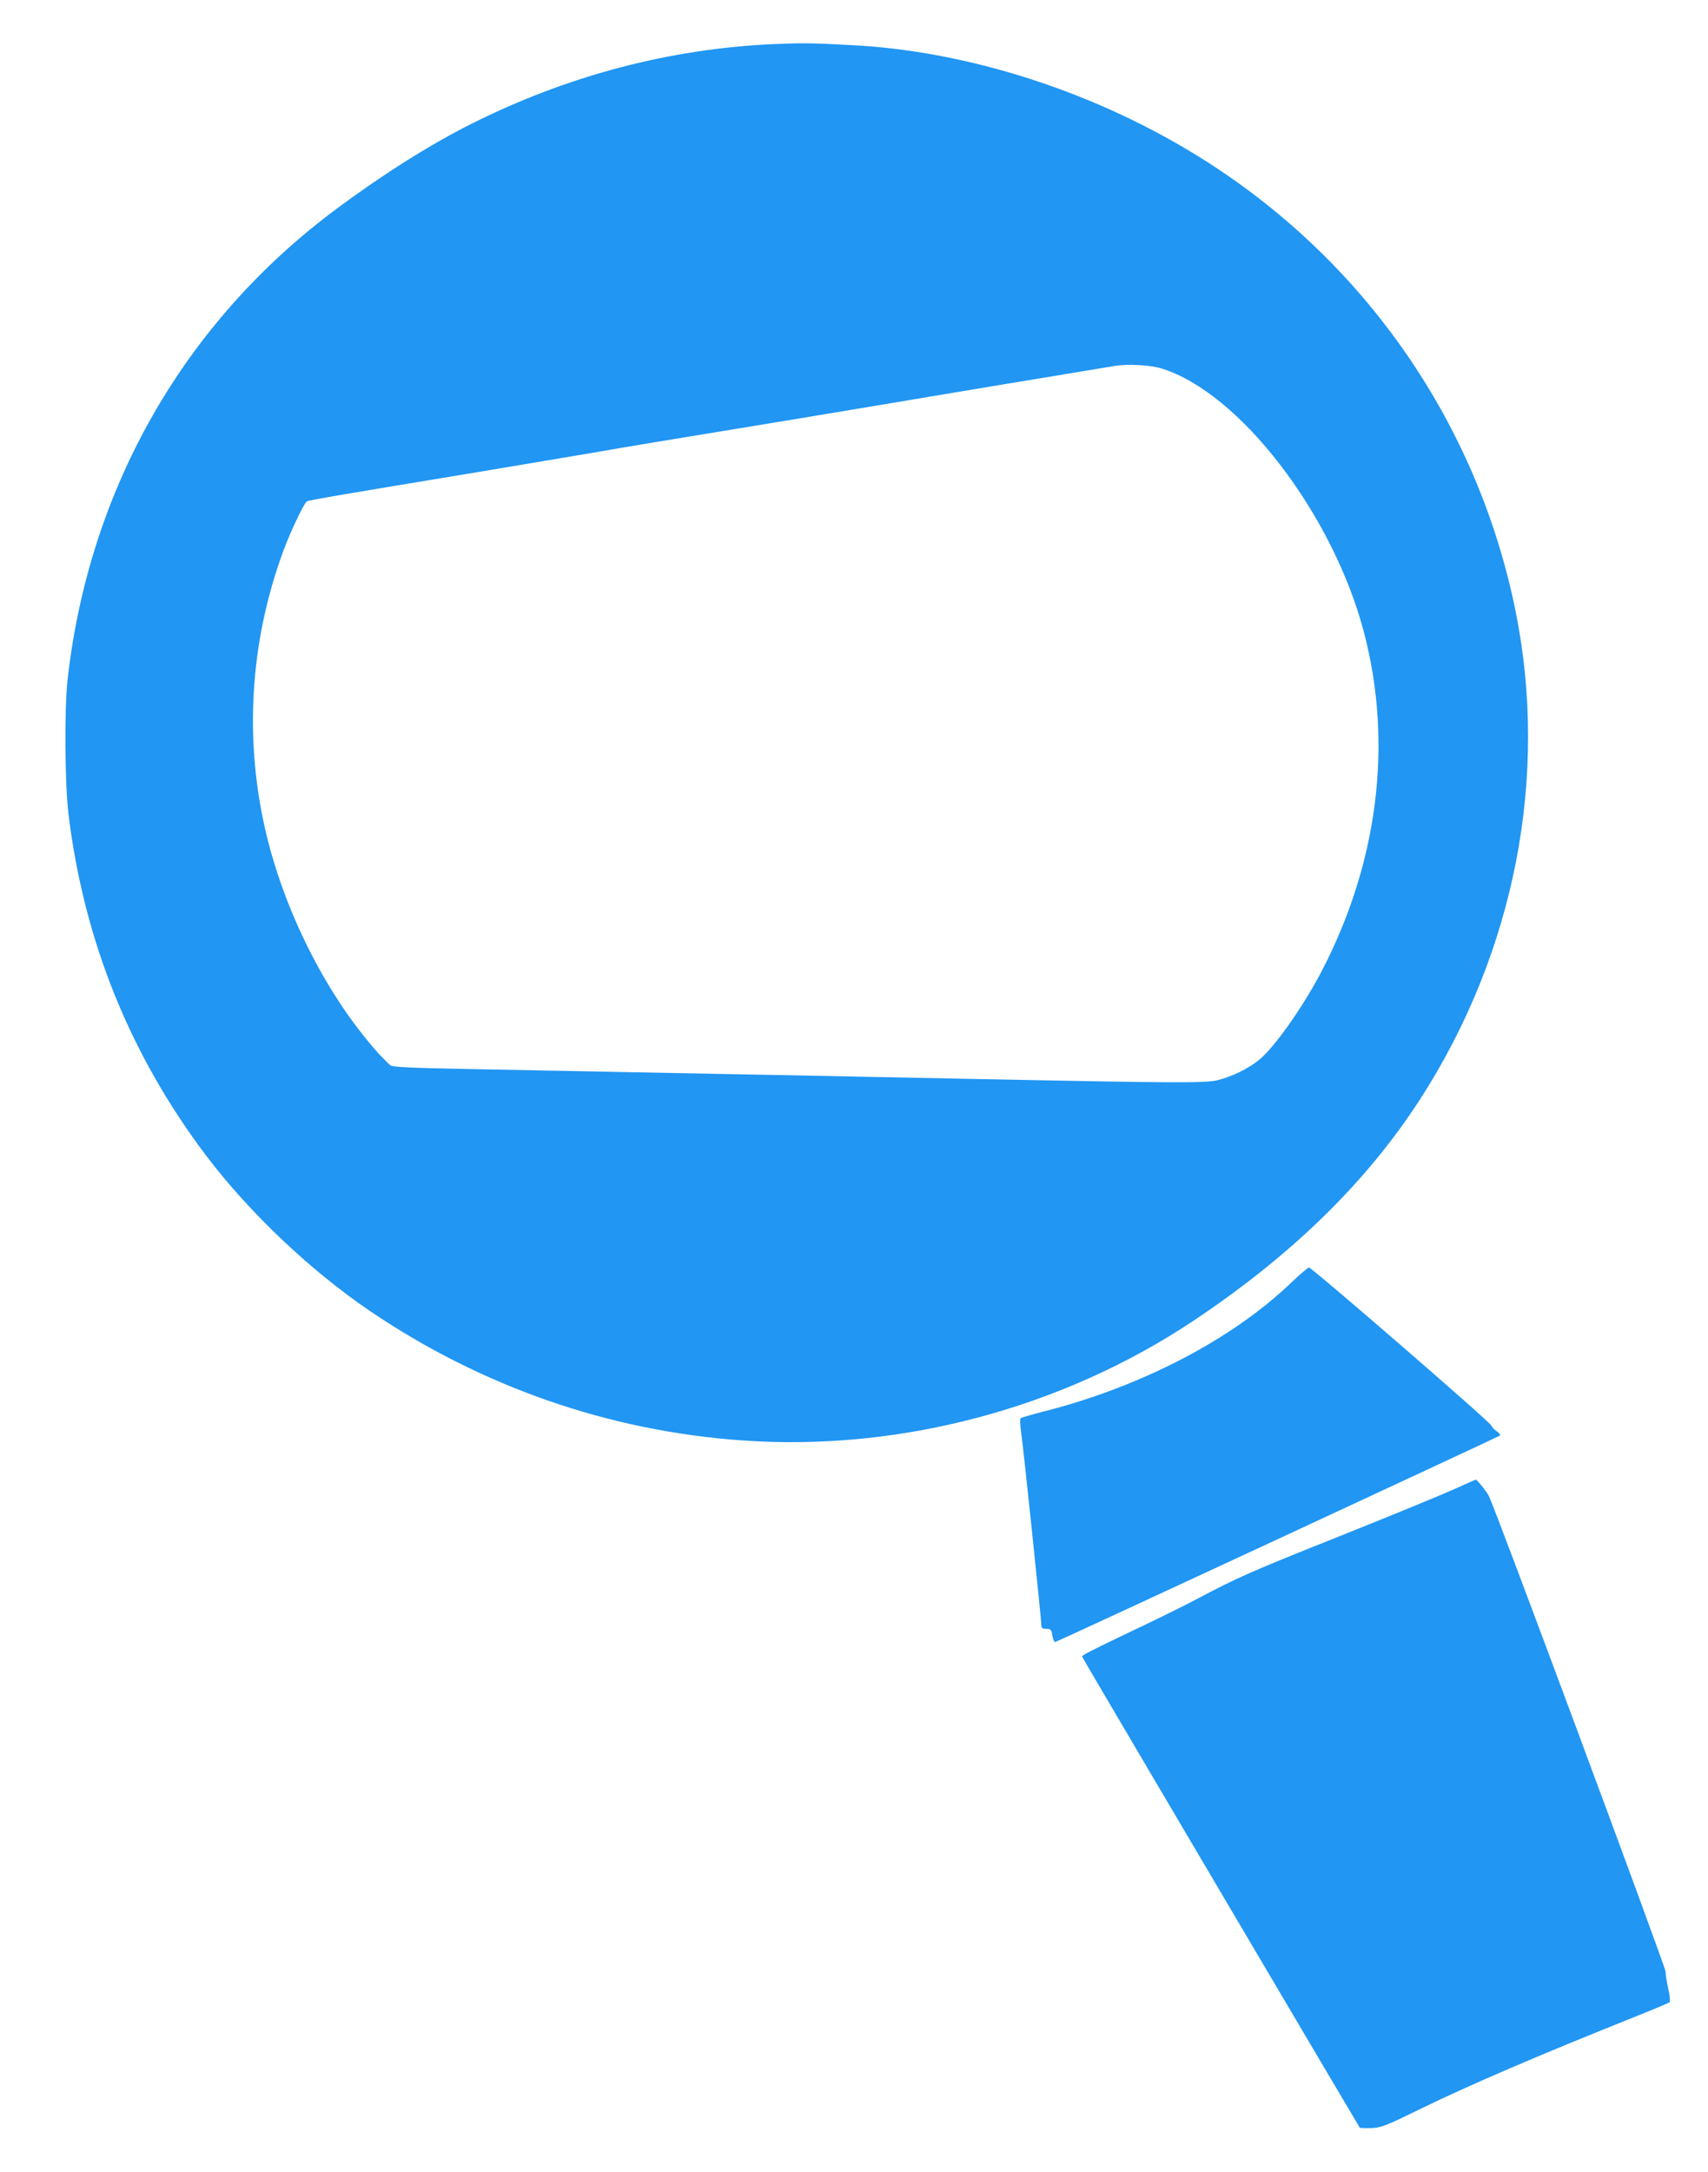
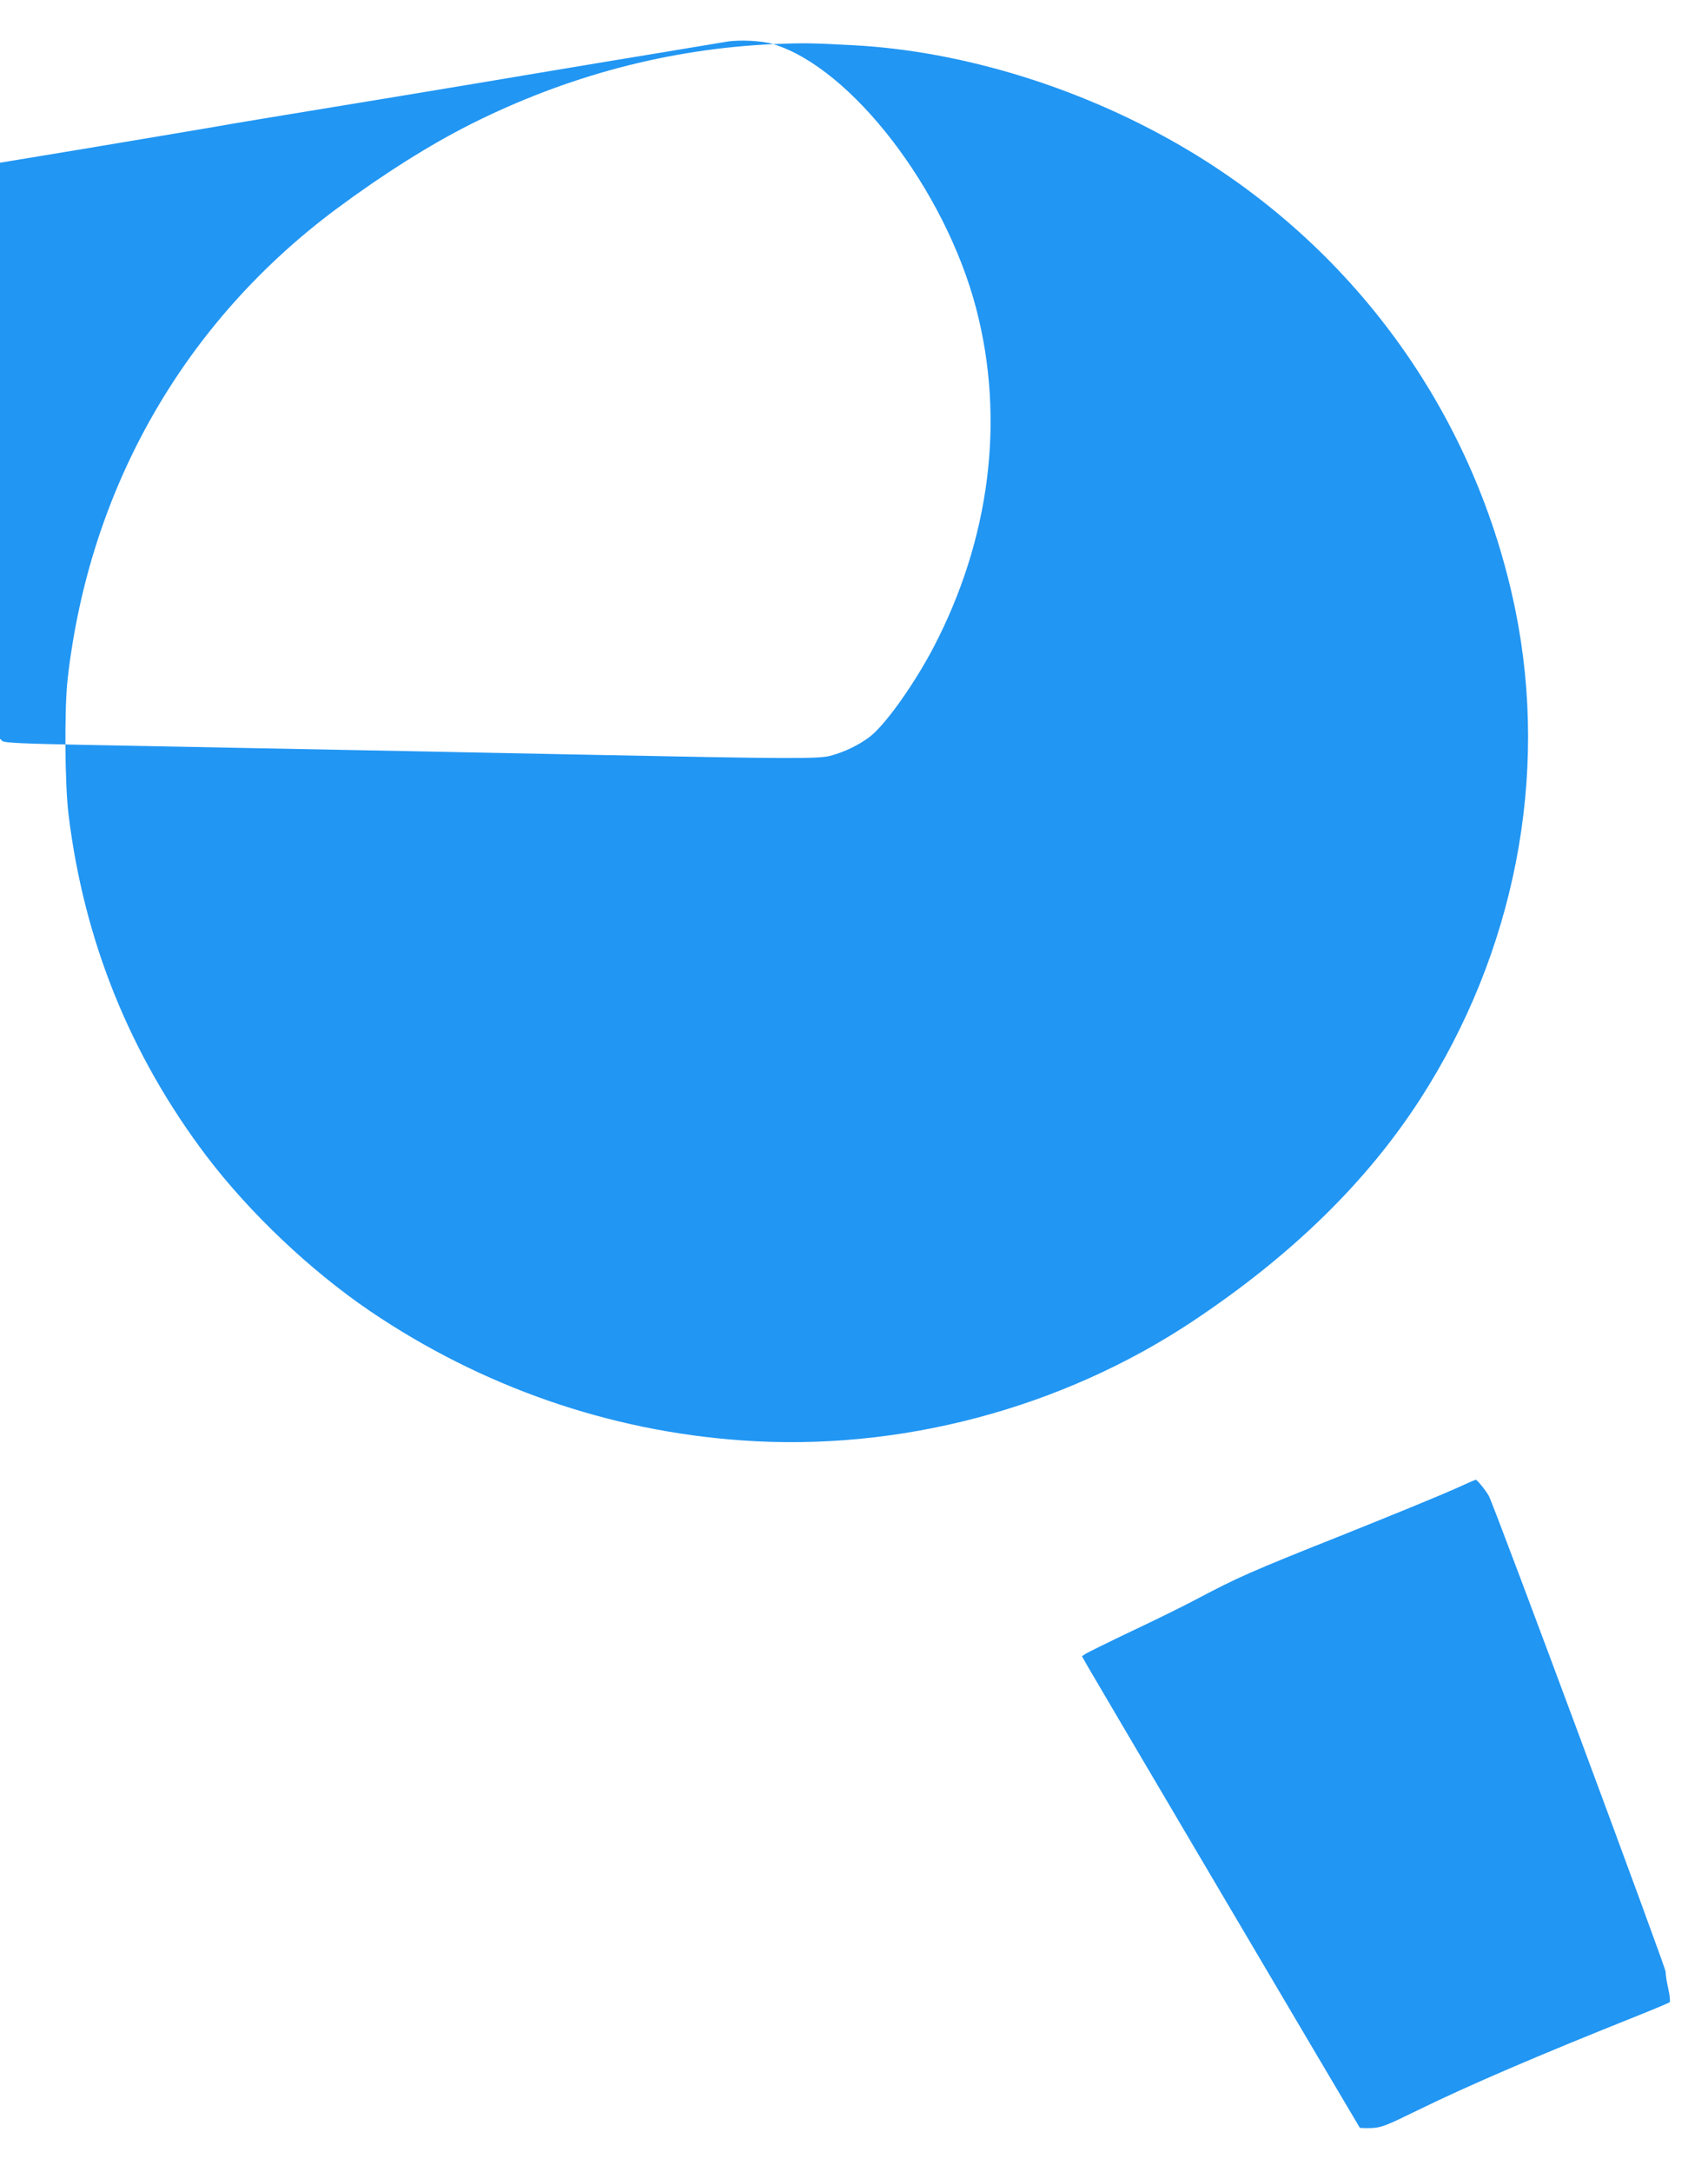
<svg xmlns="http://www.w3.org/2000/svg" version="1.0" width="1007pt" height="1280pt" viewBox="0 0 1007 1280" preserveAspectRatio="xMidYMid meet">
  <g transform="translate(0,1280) scale(0.1,-0.1)" fill="#2196f3" stroke="none">
-     <path d="M4559 12540 c-615 -28 -1213 -186 -1780 -470 -245 -123 -522 -298 -794 -500 -898 -667 -1458 -1645 -1586 -2770 -20 -173 -17 -620 5 -800 91 -745 363 -1418 813 -2013 255 -336 613 -675 966 -915 656 -444 1407 -706 2189 -761 927 -67 1887 187 2663 704 582 388 1022 818 1338 1307 558 865 760 1902 562 2879 -231 1135 -925 2113 -1925 2711 -606 363 -1328 589 -1990 622 -240 13 -290 13 -461 6z m2287 -1911 c462 -141 1013 -859 1196 -1557 172 -657 82 -1362 -253 -2002 -113 -214 -279 -448 -370 -520 -63 -50 -156 -95 -239 -116 -70 -18 -254 -17 -1390 6 -261 5 -708 14 -992 20 -285 5 -751 15 -1035 20 -285 6 -726 14 -980 19 -362 7 -466 12 -481 22 -10 8 -41 39 -69 69 -294 326 -541 804 -657 1270 -140 564 -106 1157 99 1705 40 107 118 270 134 280 12 7 210 41 956 164 303 51 640 107 750 126 199 35 292 50 1120 186 237 39 644 107 905 151 261 43 513 86 560 93 47 8 166 27 265 44 99 16 191 32 205 34 77 13 211 6 276 -14z" />
-     <path d="M7610 5238 c-350 -335 -889 -614 -1465 -759 -66 -17 -124 -34 -128 -38 -4 -4 -3 -37 2 -72 11 -64 121 -1118 121 -1151 0 -13 8 -18 29 -18 26 0 30 -4 36 -41 4 -24 12 -39 18 -36 46 18 2614 1210 2620 1216 4 5 -4 16 -18 25 -14 9 -29 25 -33 35 -9 23 -1058 931 -1075 931 -6 -1 -55 -42 -107 -92z" />
+     <path d="M4559 12540 c-615 -28 -1213 -186 -1780 -470 -245 -123 -522 -298 -794 -500 -898 -667 -1458 -1645 -1586 -2770 -20 -173 -17 -620 5 -800 91 -745 363 -1418 813 -2013 255 -336 613 -675 966 -915 656 -444 1407 -706 2189 -761 927 -67 1887 187 2663 704 582 388 1022 818 1338 1307 558 865 760 1902 562 2879 -231 1135 -925 2113 -1925 2711 -606 363 -1328 589 -1990 622 -240 13 -290 13 -461 6z c462 -141 1013 -859 1196 -1557 172 -657 82 -1362 -253 -2002 -113 -214 -279 -448 -370 -520 -63 -50 -156 -95 -239 -116 -70 -18 -254 -17 -1390 6 -261 5 -708 14 -992 20 -285 5 -751 15 -1035 20 -285 6 -726 14 -980 19 -362 7 -466 12 -481 22 -10 8 -41 39 -69 69 -294 326 -541 804 -657 1270 -140 564 -106 1157 99 1705 40 107 118 270 134 280 12 7 210 41 956 164 303 51 640 107 750 126 199 35 292 50 1120 186 237 39 644 107 905 151 261 43 513 86 560 93 47 8 166 27 265 44 99 16 191 32 205 34 77 13 211 6 276 -14z" />
    <path d="M8575 4024 c-66 -30 -367 -154 -670 -275 -535 -213 -609 -246 -860 -379 -66 -35 -232 -117 -370 -182 -137 -65 -260 -126 -273 -134 l-23 -15 32 -57 c49 -86 1601 -2716 1606 -2722 2 -2 33 -3 69 -2 59 3 83 12 287 112 291 142 694 315 1262 542 110 44 204 83 209 88 4 4 1 40 -8 78 -9 39 -16 85 -16 102 0 26 -1009 2743 -1042 2803 -15 29 -70 97 -77 96 -3 0 -60 -25 -126 -55z" />
  </g>
</svg>